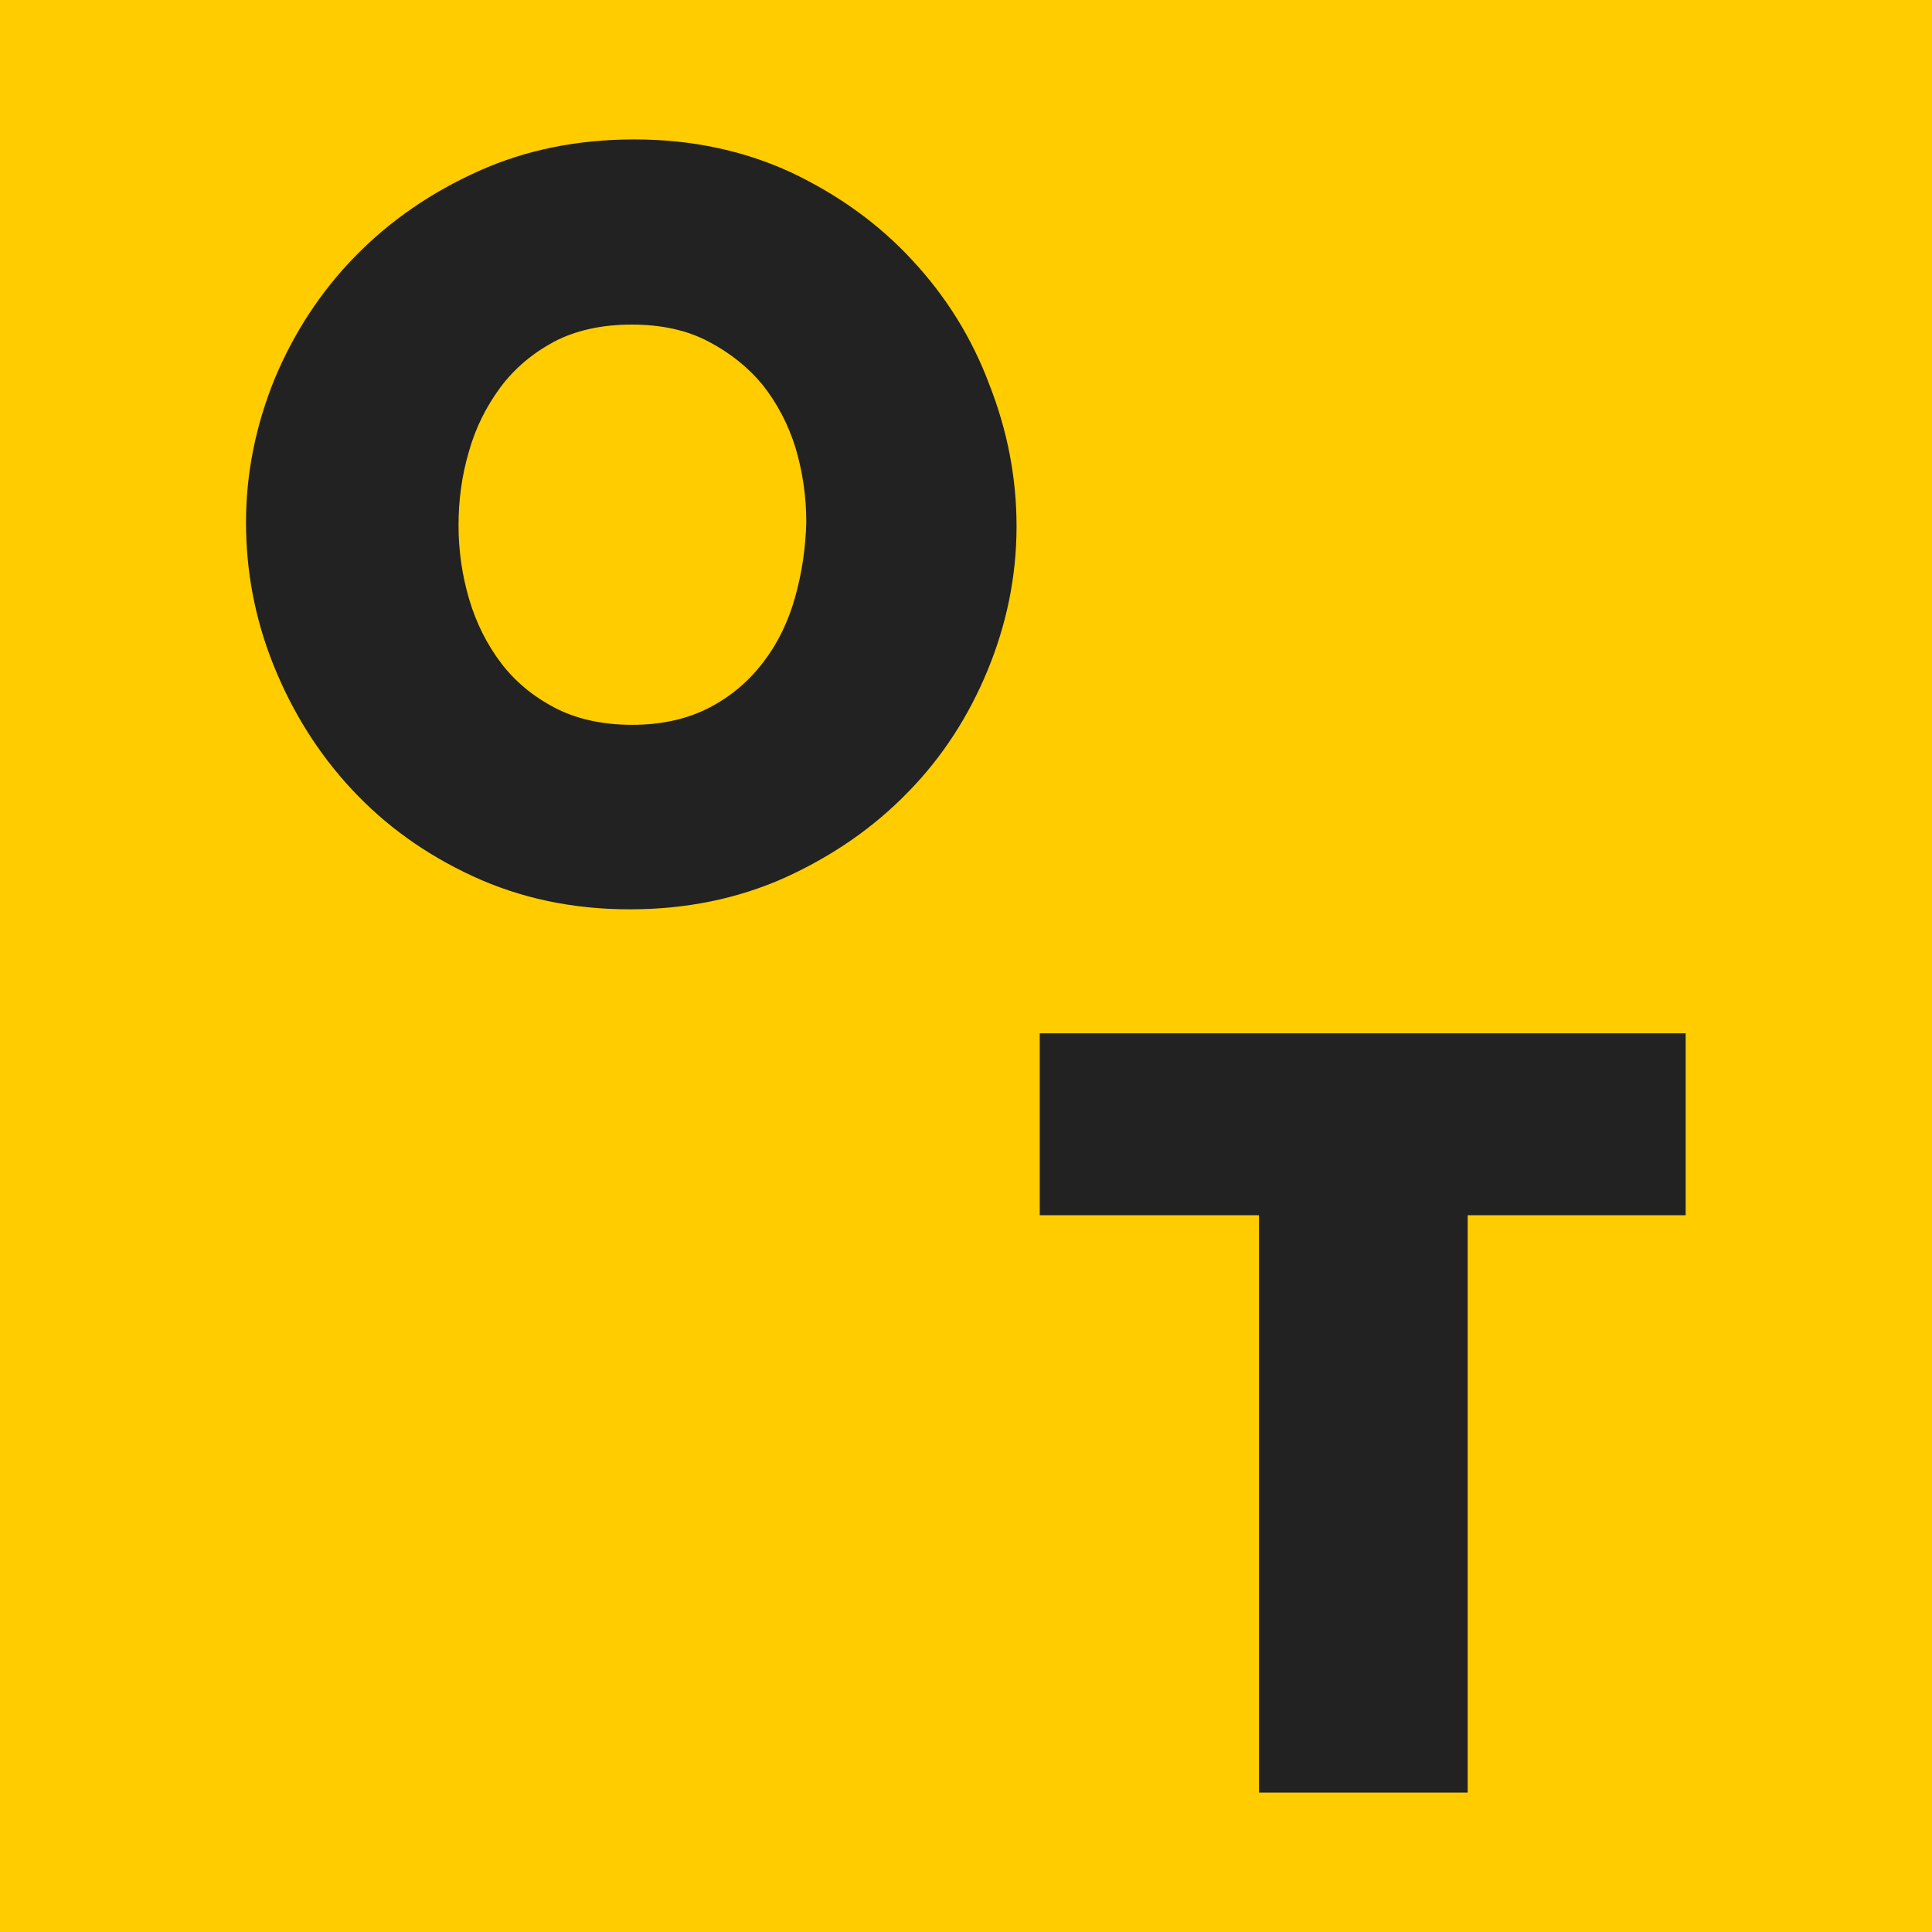
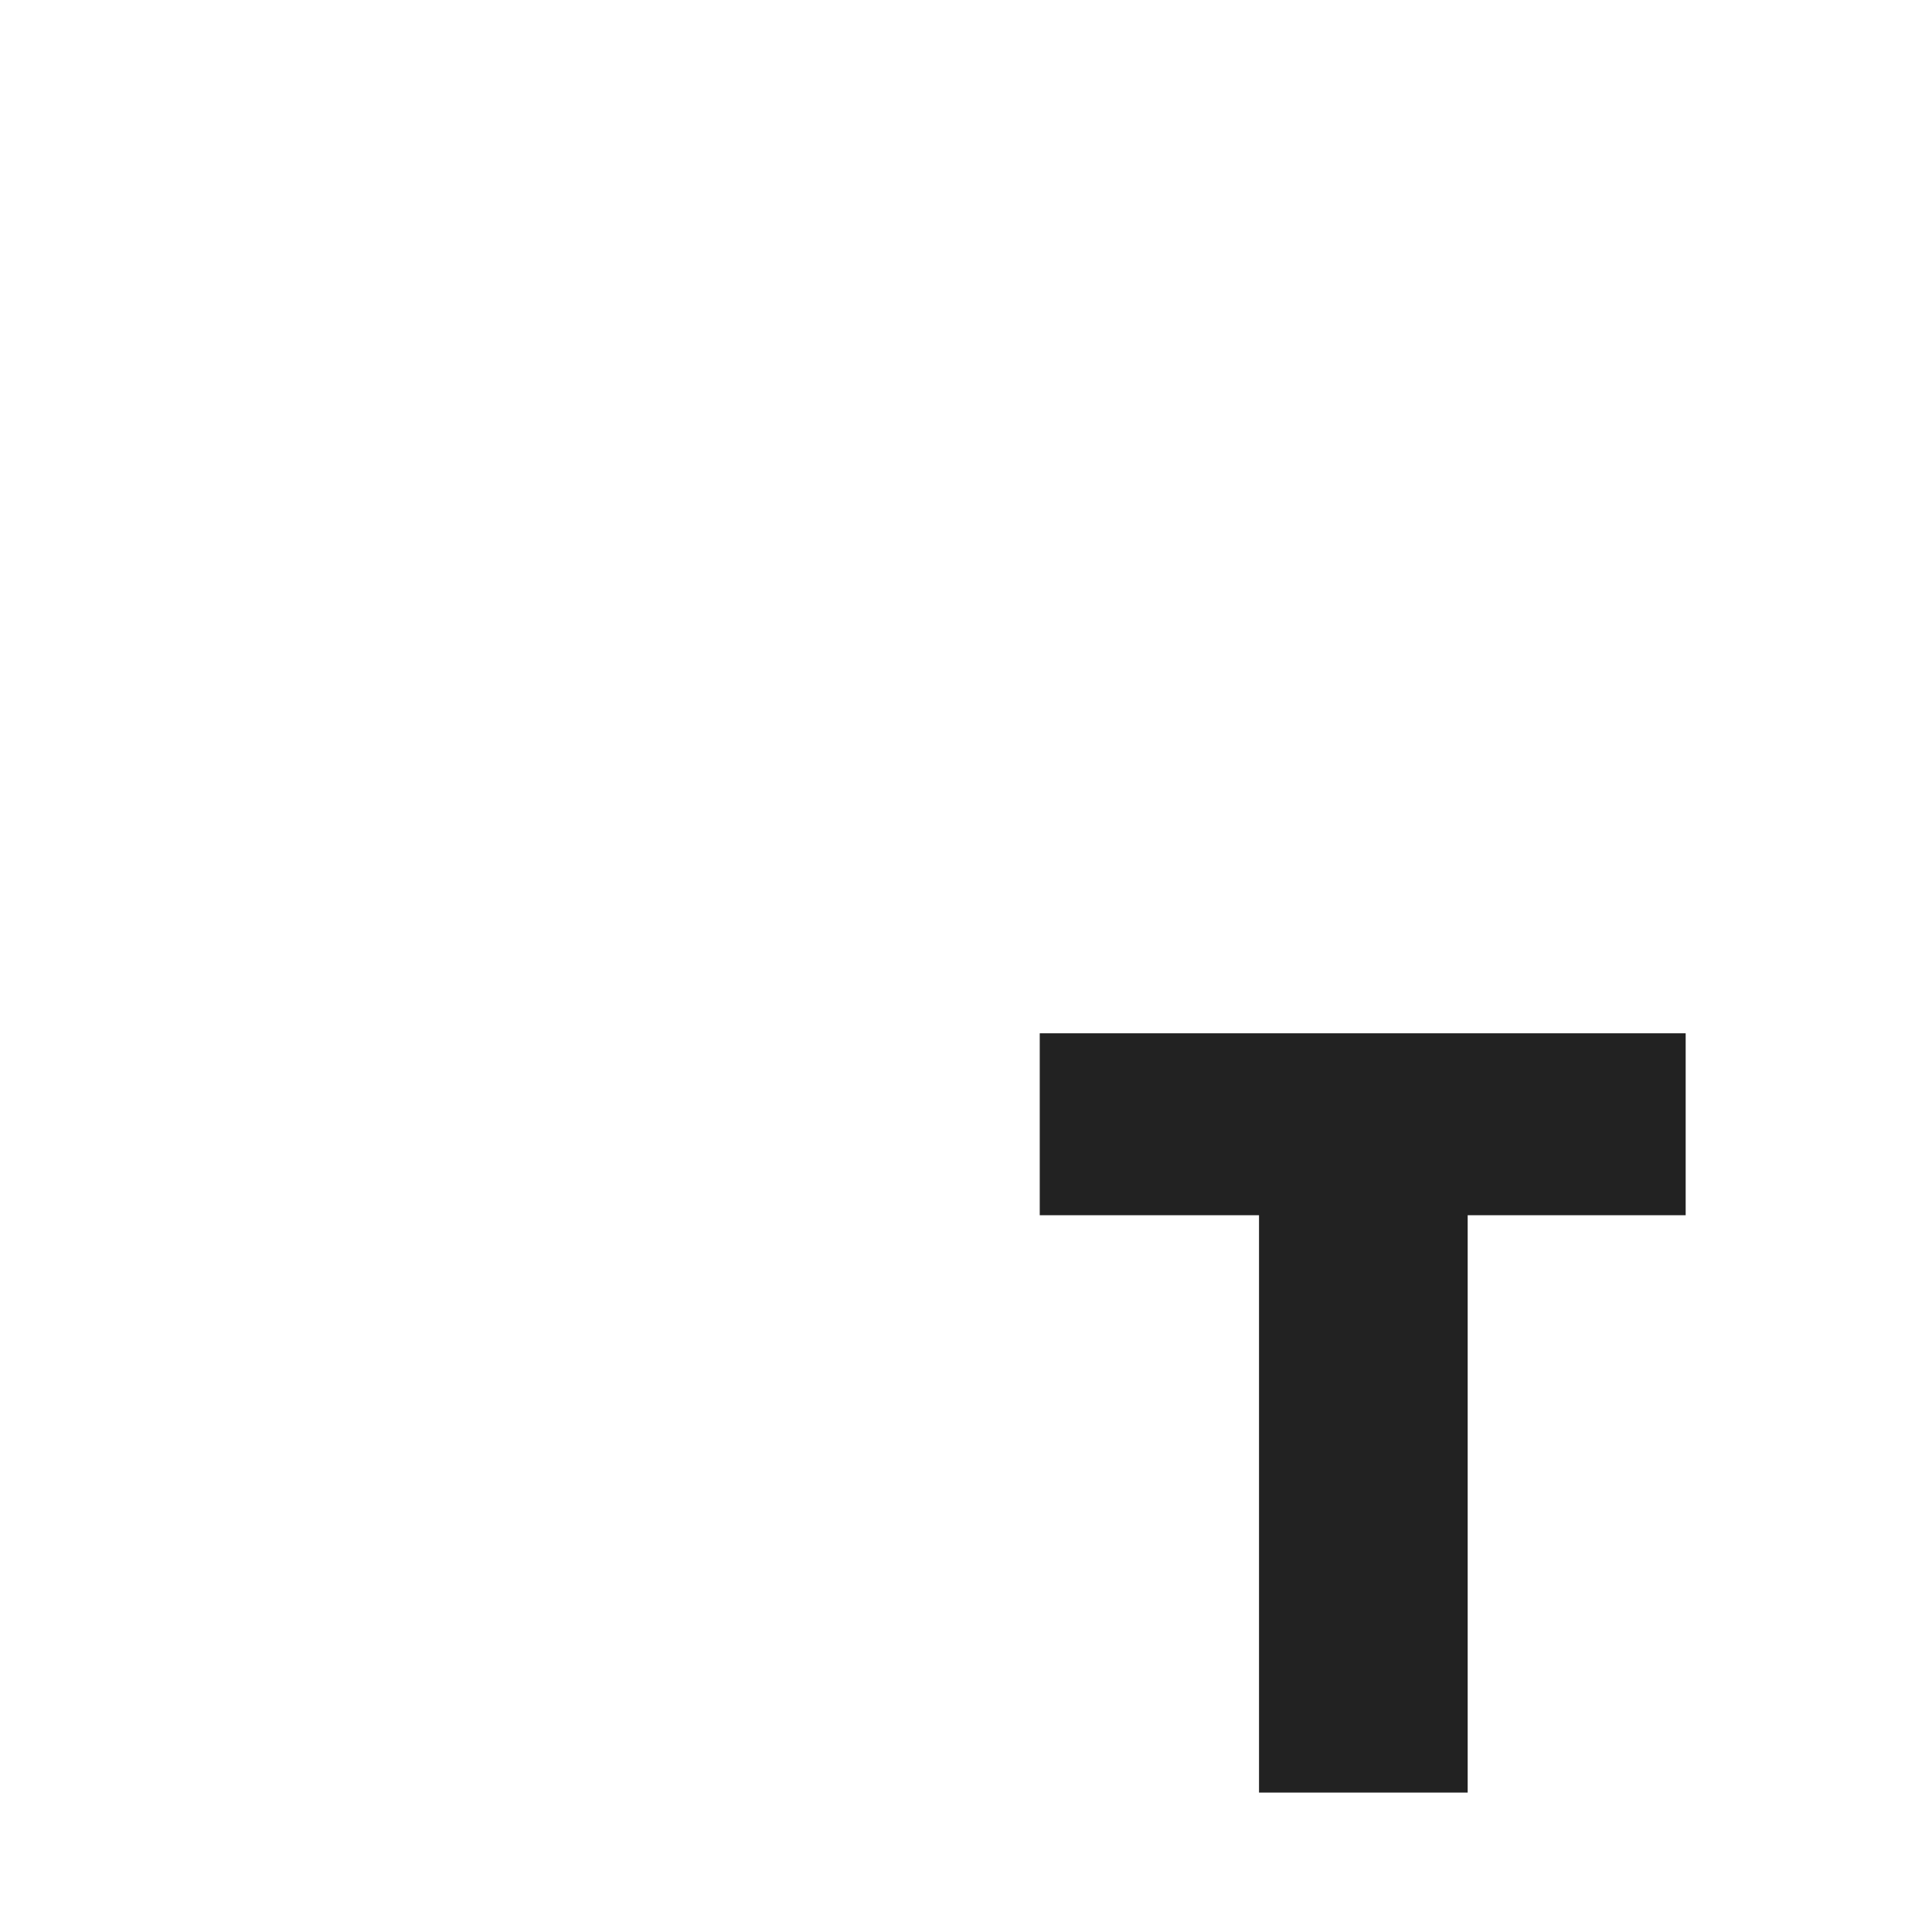
<svg xmlns="http://www.w3.org/2000/svg" version="1.1" id="Layer_1" x="0px" y="0px" viewBox="0 0 600 600" style="enable-background:new 0 0 600 600;" xml:space="preserve" preserveAspectRatio="xMidYMid meet">
  <style type="text/css">
	.st0{fill:#FFCC00;}
	.st1{fill:#222222;}
</style>
-   <rect class="st0" width="600" height="600" />
  <g>
-     <path class="st1" d="M283.4,80.9c-10.4-11.3-22.9-20.3-37.6-27.3c-14.7-6.8-30.9-10.3-48.8-10.3c-17.5,0-33.6,3.2-48.3,9.8   s-27.4,15.3-38.2,26.3c-10.7,10.9-19.1,23.7-25.1,38c-5.9,14.4-9,29.4-9,44.8c0,15.3,2.8,30.1,8.6,44.5s13.8,27.2,24.2,38.4   c10.4,11.2,22.9,20.2,37.6,27c14.7,6.8,30.9,10.3,48.8,10.3c17.5,0,33.6-3.3,48.3-9.9c14.7-6.7,27.4-15.5,38-26.4   c10.7-10.9,18.9-23.6,24.8-37.9c5.9-14.3,9-29.2,9-44.7c0-15.1-2.8-29.7-8.5-44.2C301.8,104.9,293.8,92.1,283.4,80.9z M247,185.2   c-2.1,7.6-5.3,14.3-9.7,20.1c-4.4,5.9-9.9,10.7-16.7,14.3c-6.8,3.6-14.9,5.5-24.2,5.5s-17.4-1.8-24.1-5.3   c-6.7-3.5-12.4-8.2-16.7-13.9c-4.4-5.8-7.7-12.4-9.9-19.8c-2.2-7.5-3.3-15.1-3.3-23c0-7.7,1-15.3,3.2-22.8c2.1-7.5,5.4-14,9.8-20   c4.4-5.9,10-10.6,16.7-14.2c6.7-3.5,14.8-5.3,24.1-5.3c9.1,0,17,1.7,23.7,5.2c6.7,3.5,12.4,8,17,13.6c4.5,5.7,7.9,12.2,10.2,19.6   c2.2,7.5,3.3,15.1,3.3,23C250.2,170,249.1,177.6,247,185.2z" />
    <polygon class="st1" points="322.9,320.9 322.9,377.4 391,377.4 391,556.7 455.8,556.7 455.8,377.4 523.5,377.4 523.5,320.9  " />
  </g>
</svg>